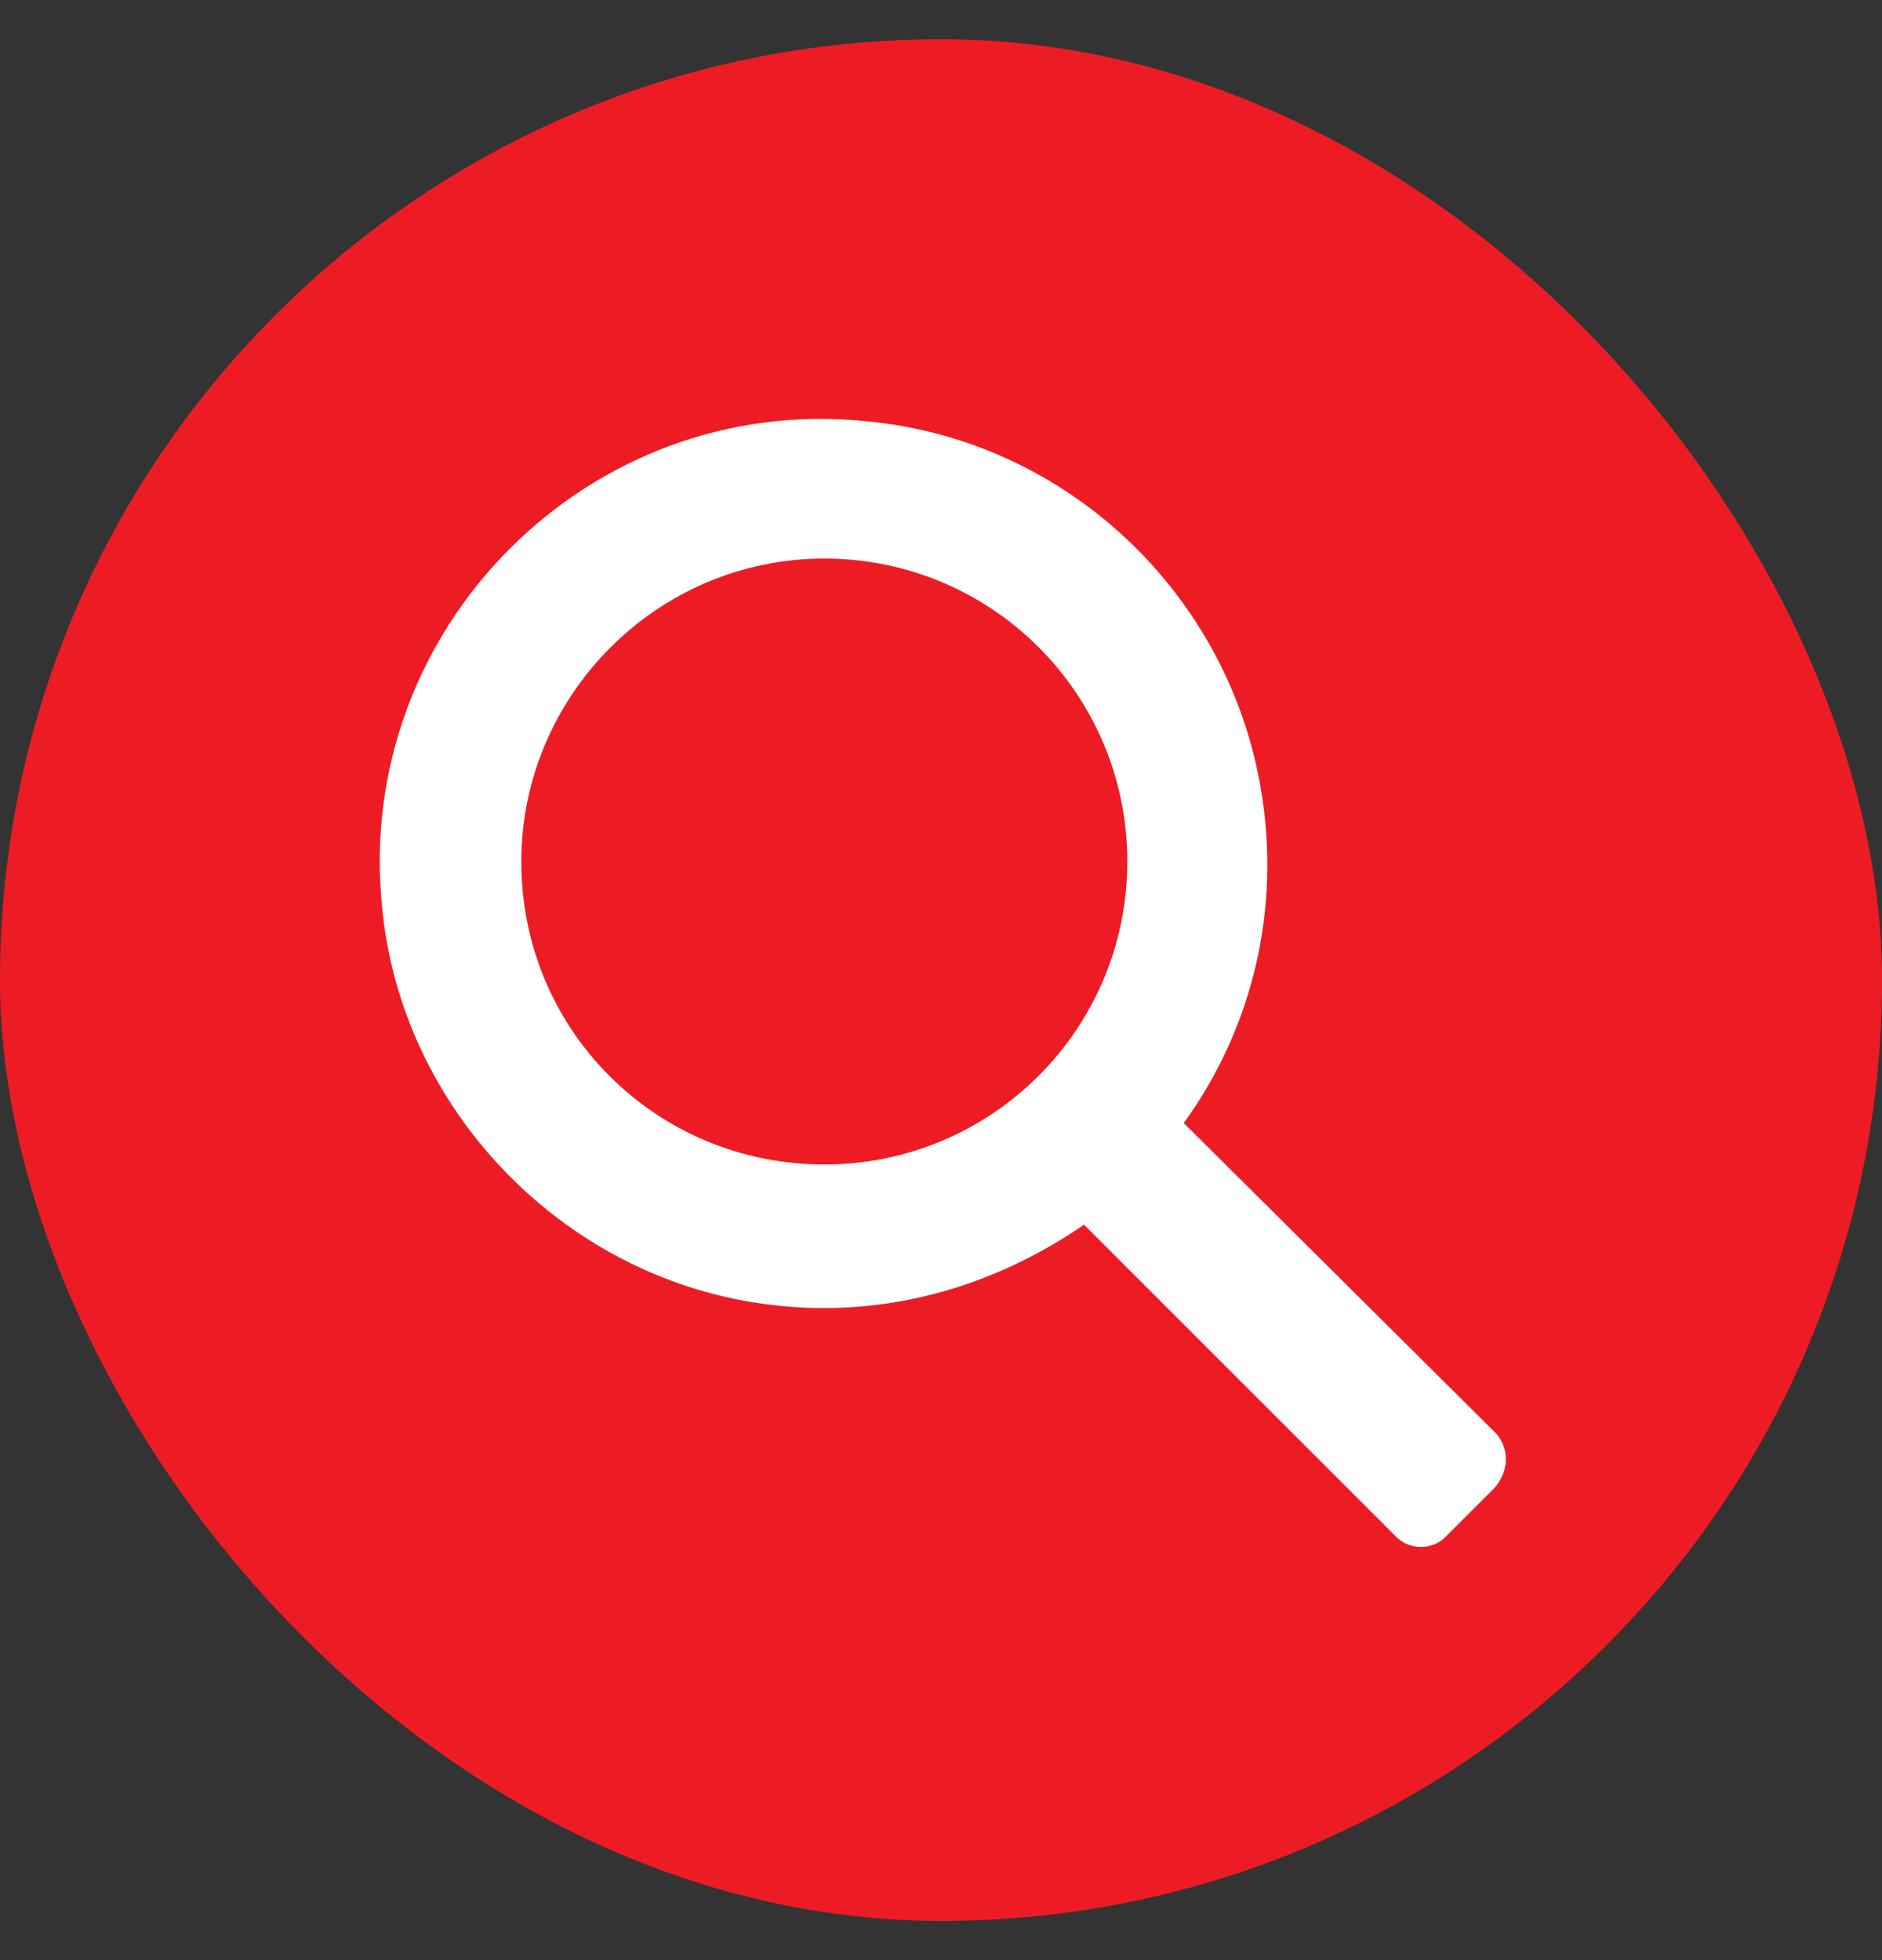
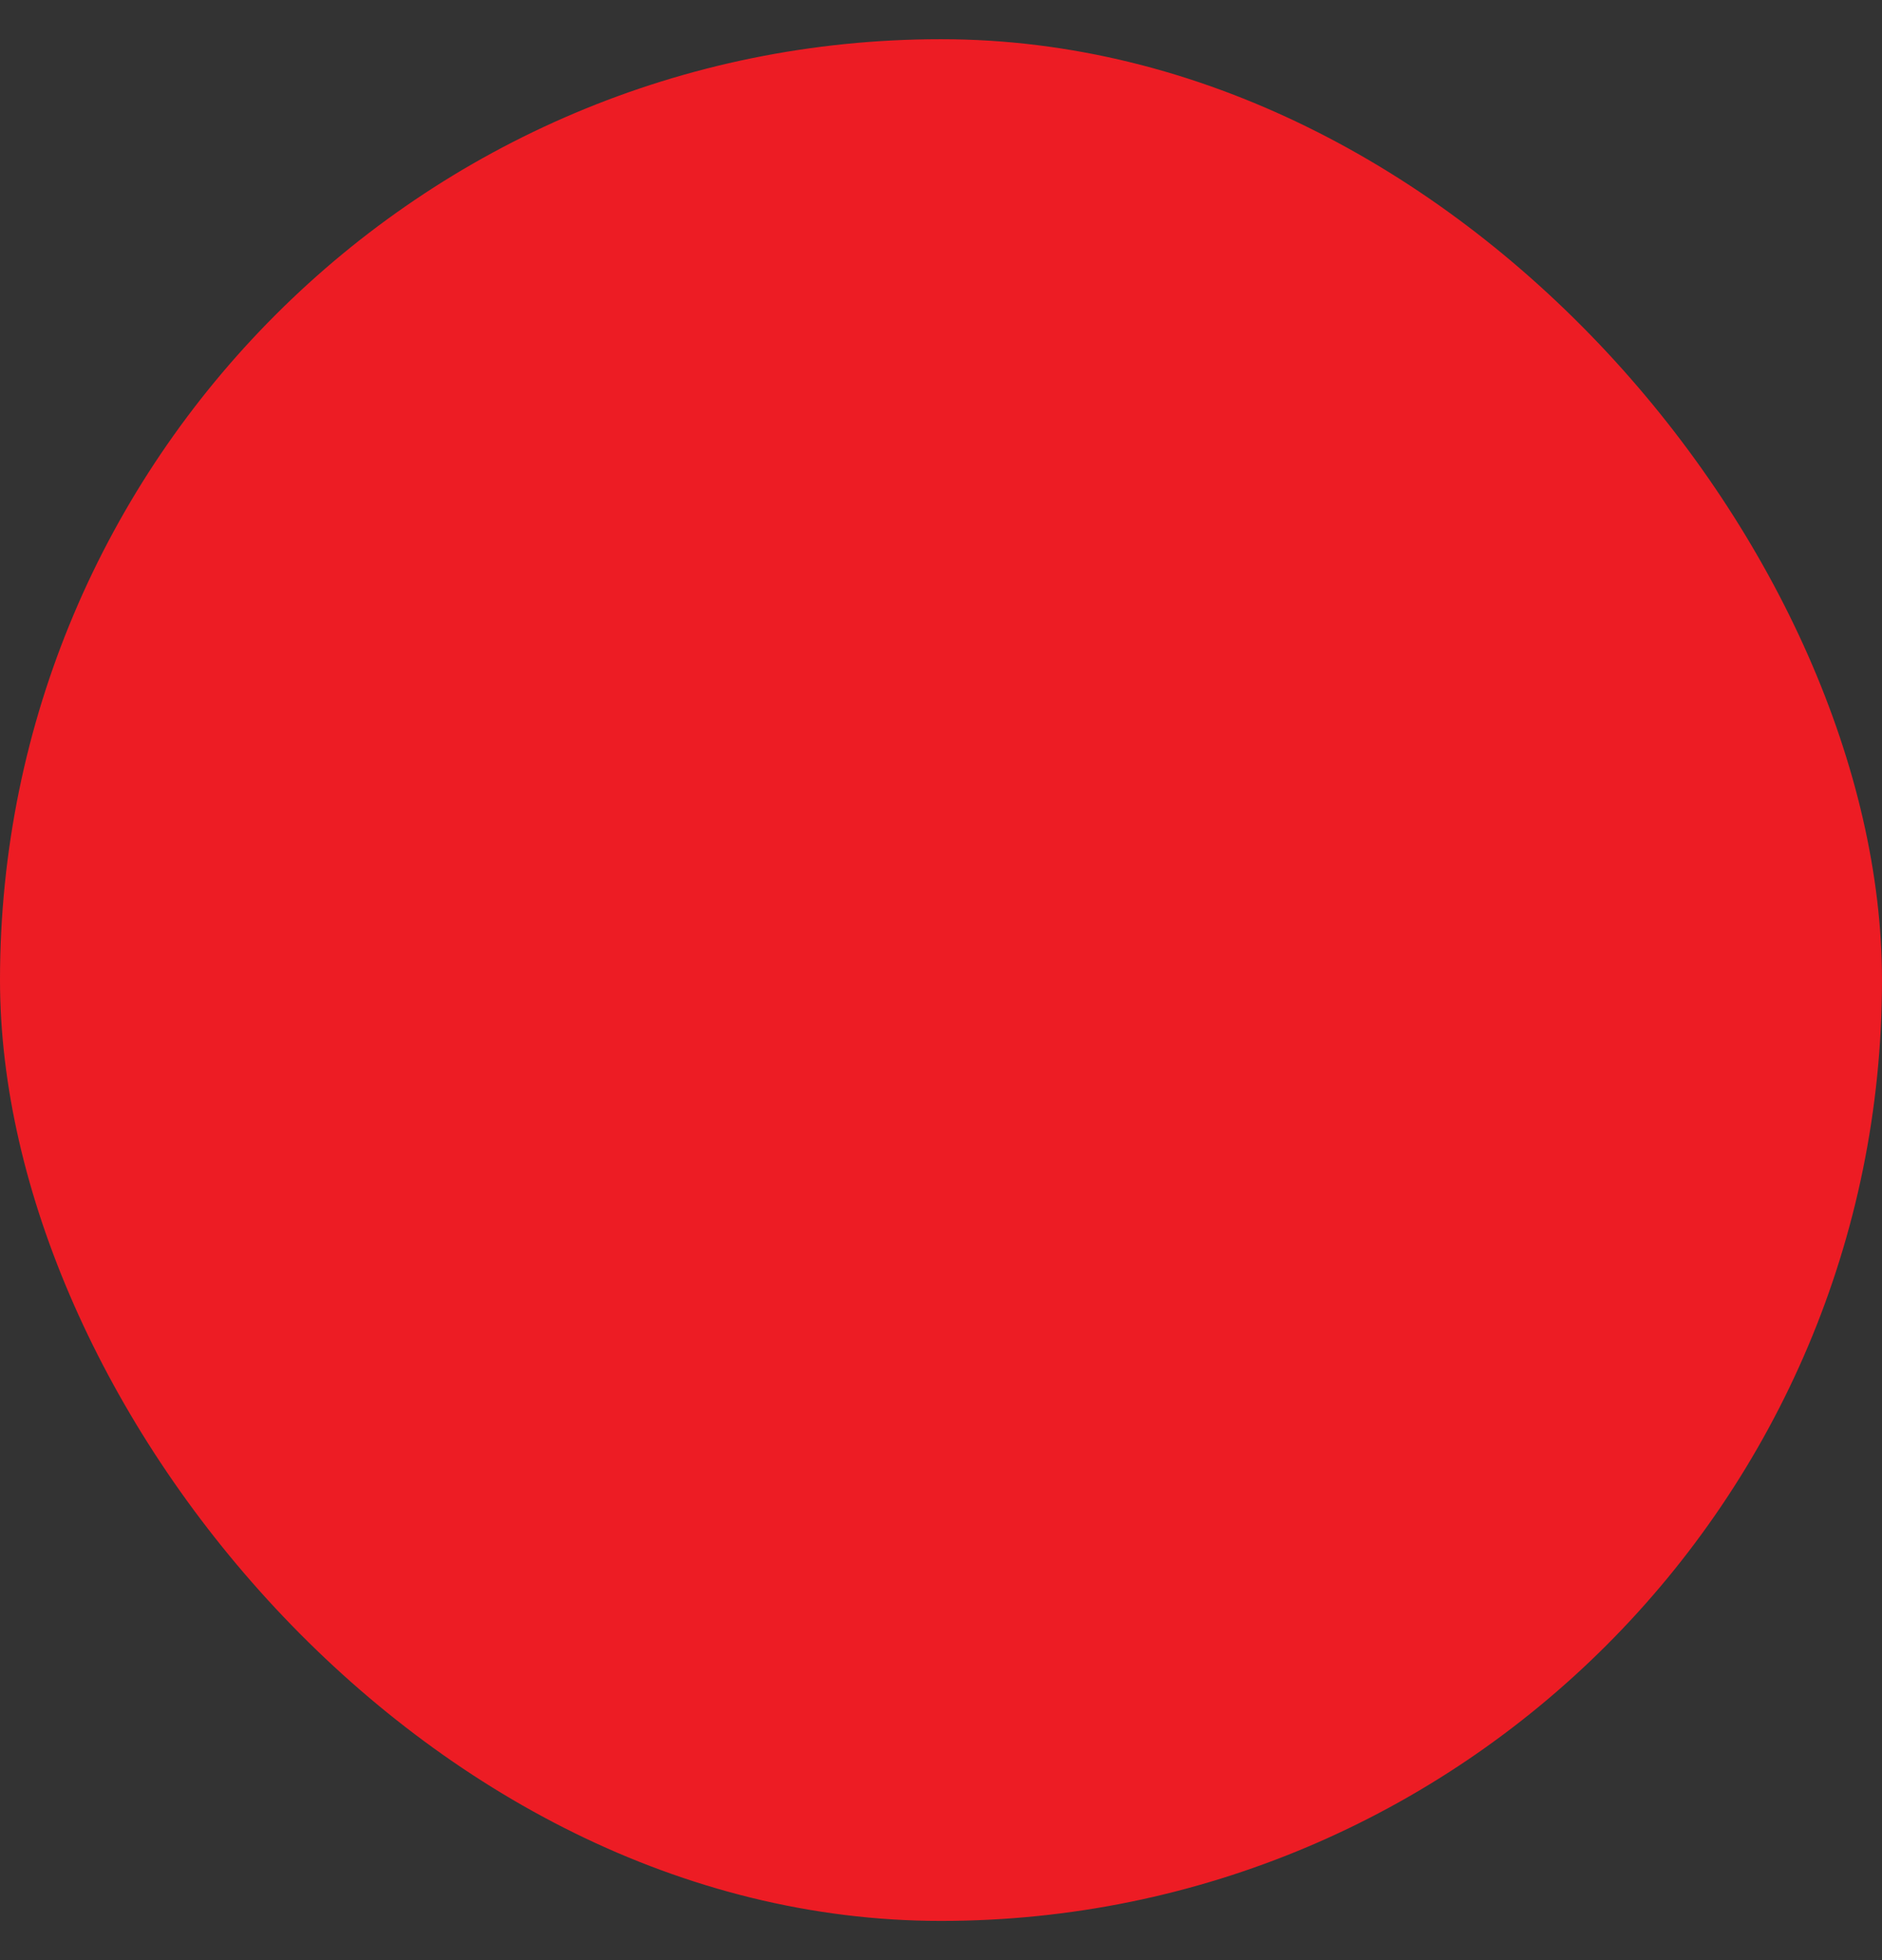
<svg xmlns="http://www.w3.org/2000/svg" width="24" height="25" viewBox="0 0 24 25" fill="none">
  <rect x="0" y="0" width="24" height="25" fill="#333333" stroke="none" />
  <rect y="0.5" width="24" height="24" rx="12" fill="#ED1C24" />
-   <path d="M19.08 18.284L15.096 14.324C15.912 13.196 16.32 11.756 16.104 10.22C15.744 7.652 13.656 5.612 11.04 5.372C7.512 5.012 4.512 8.012 4.872 11.564C5.112 14.132 7.152 16.268 9.72 16.628C11.256 16.844 12.672 16.412 13.824 15.62L17.808 19.604C17.976 19.772 18.264 19.772 18.432 19.604L19.056 18.98C19.248 18.764 19.248 18.476 19.08 18.284ZM6.648 10.988C6.648 8.876 8.376 7.124 10.512 7.124C12.648 7.124 14.376 8.852 14.376 10.988C14.376 13.124 12.648 14.852 10.512 14.852C8.376 14.852 6.648 13.148 6.648 10.988Z" fill="white" />
</svg>